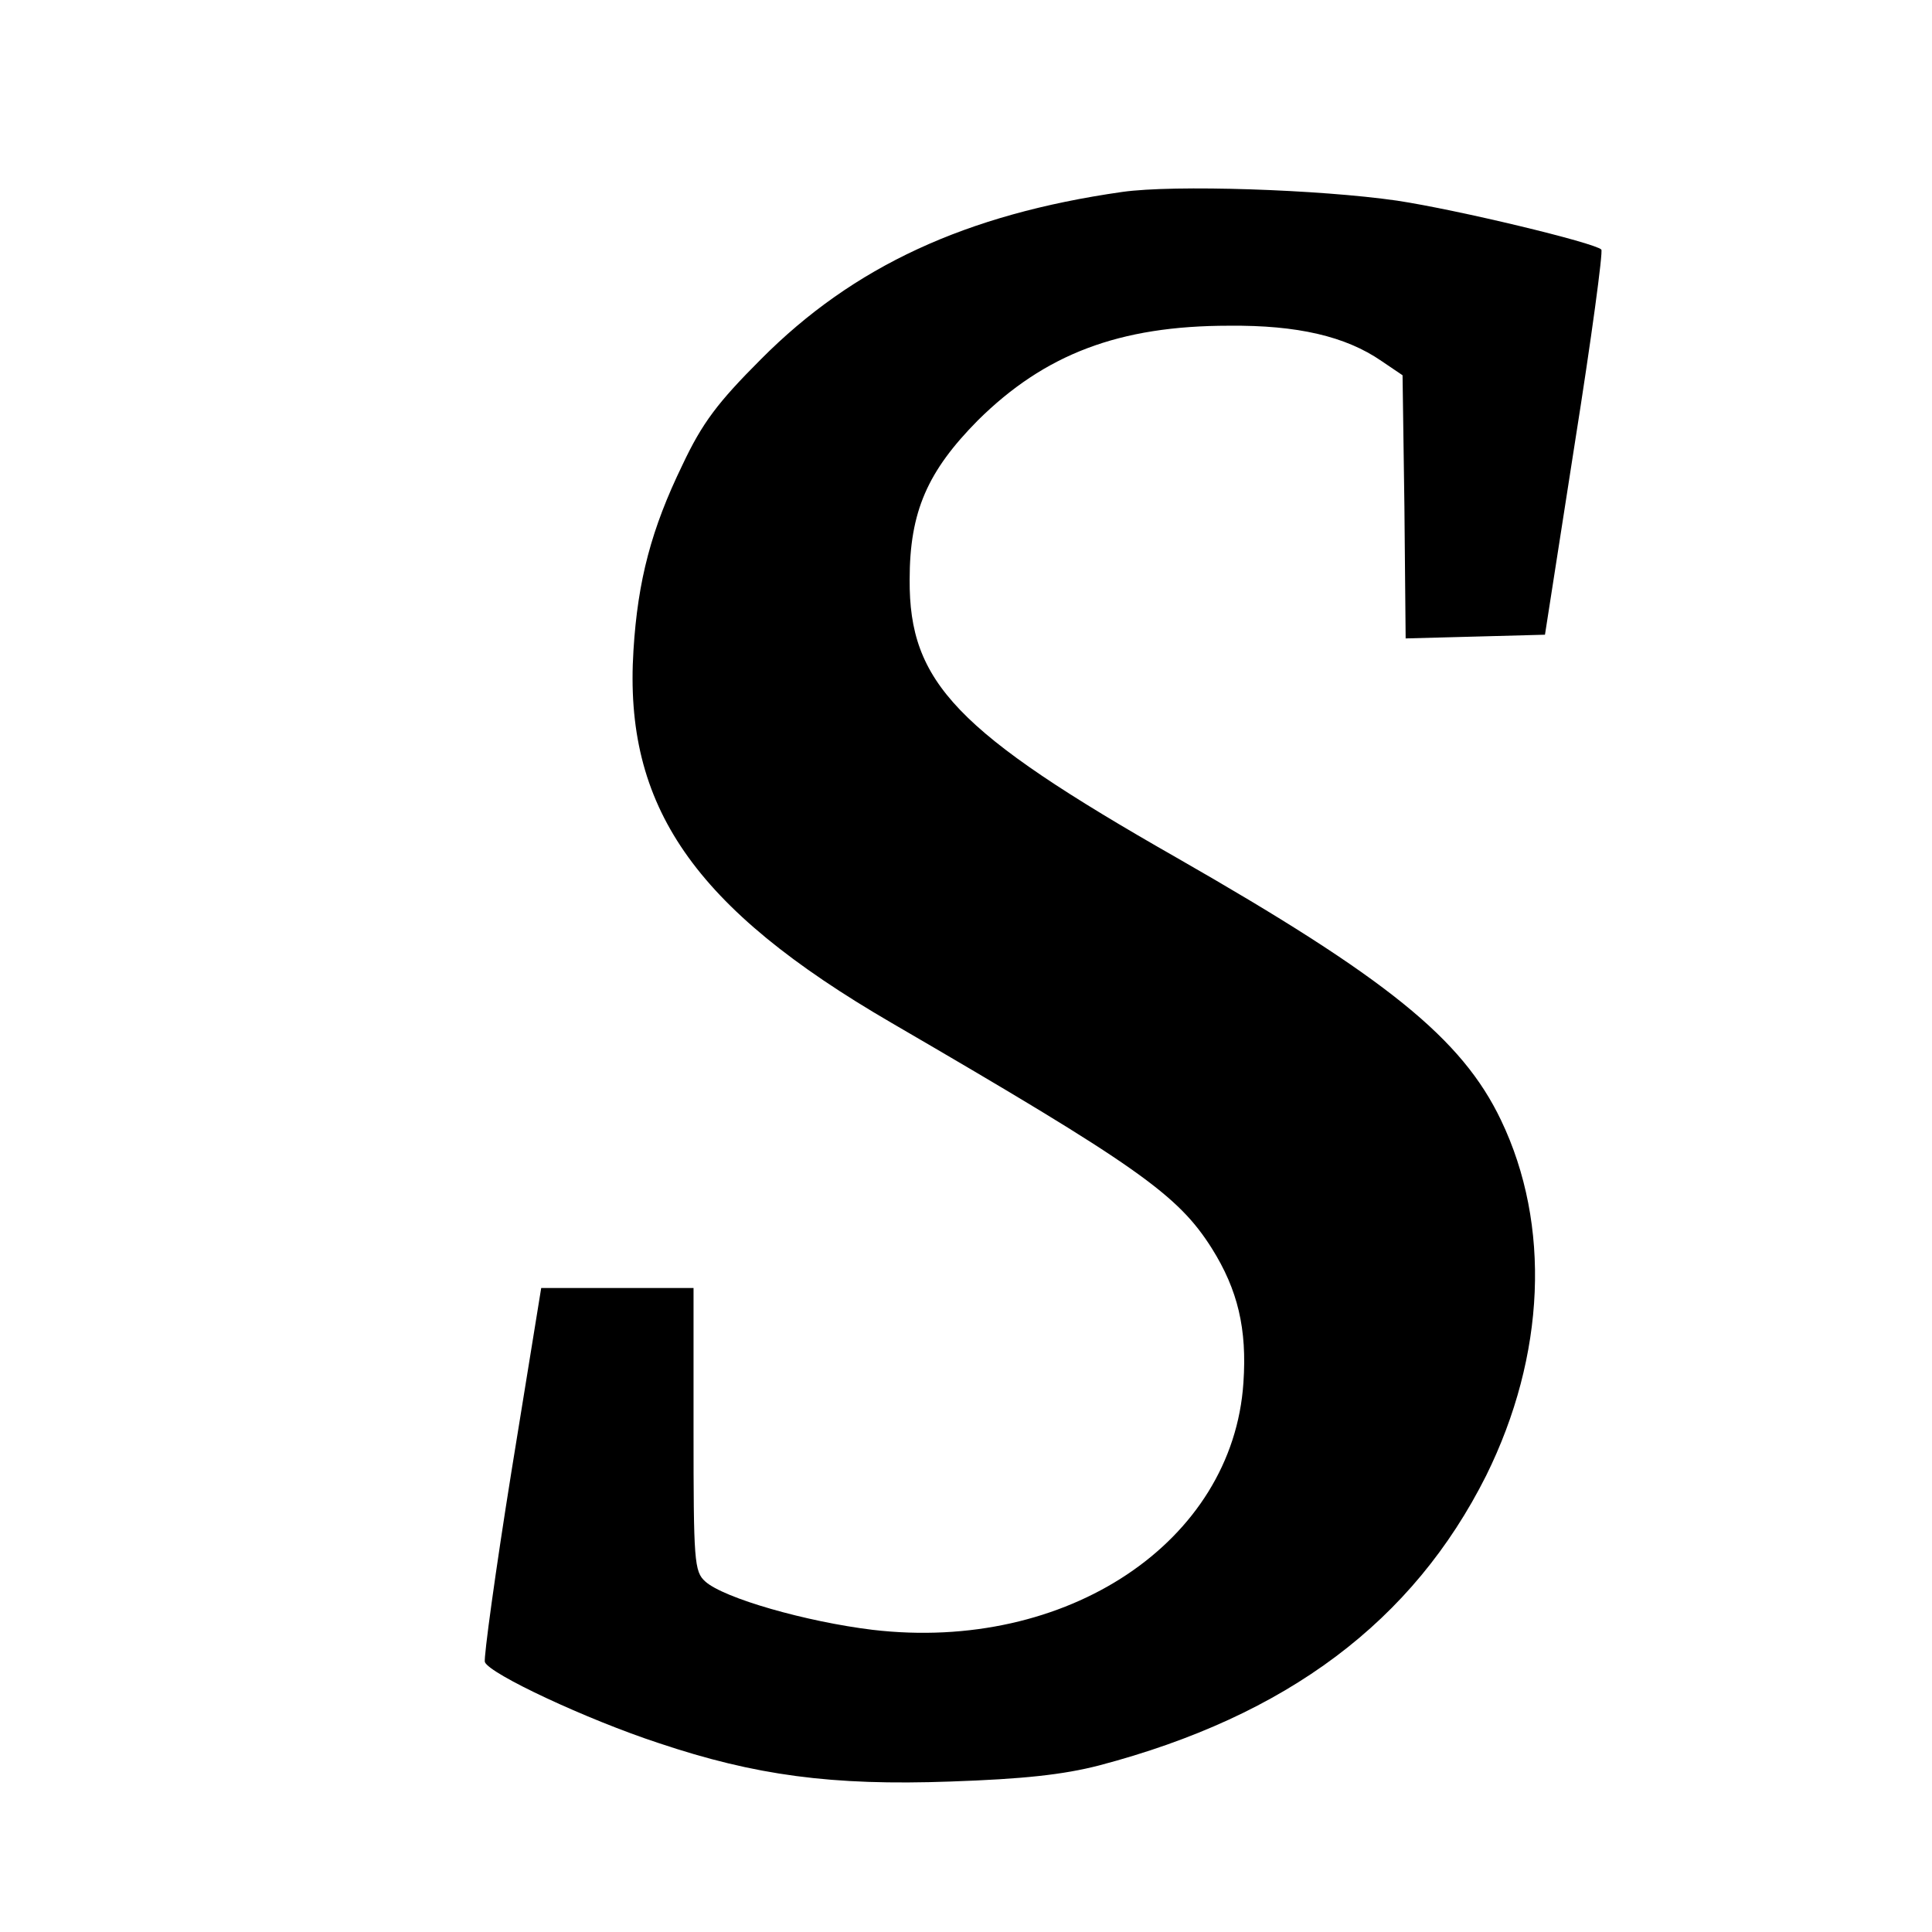
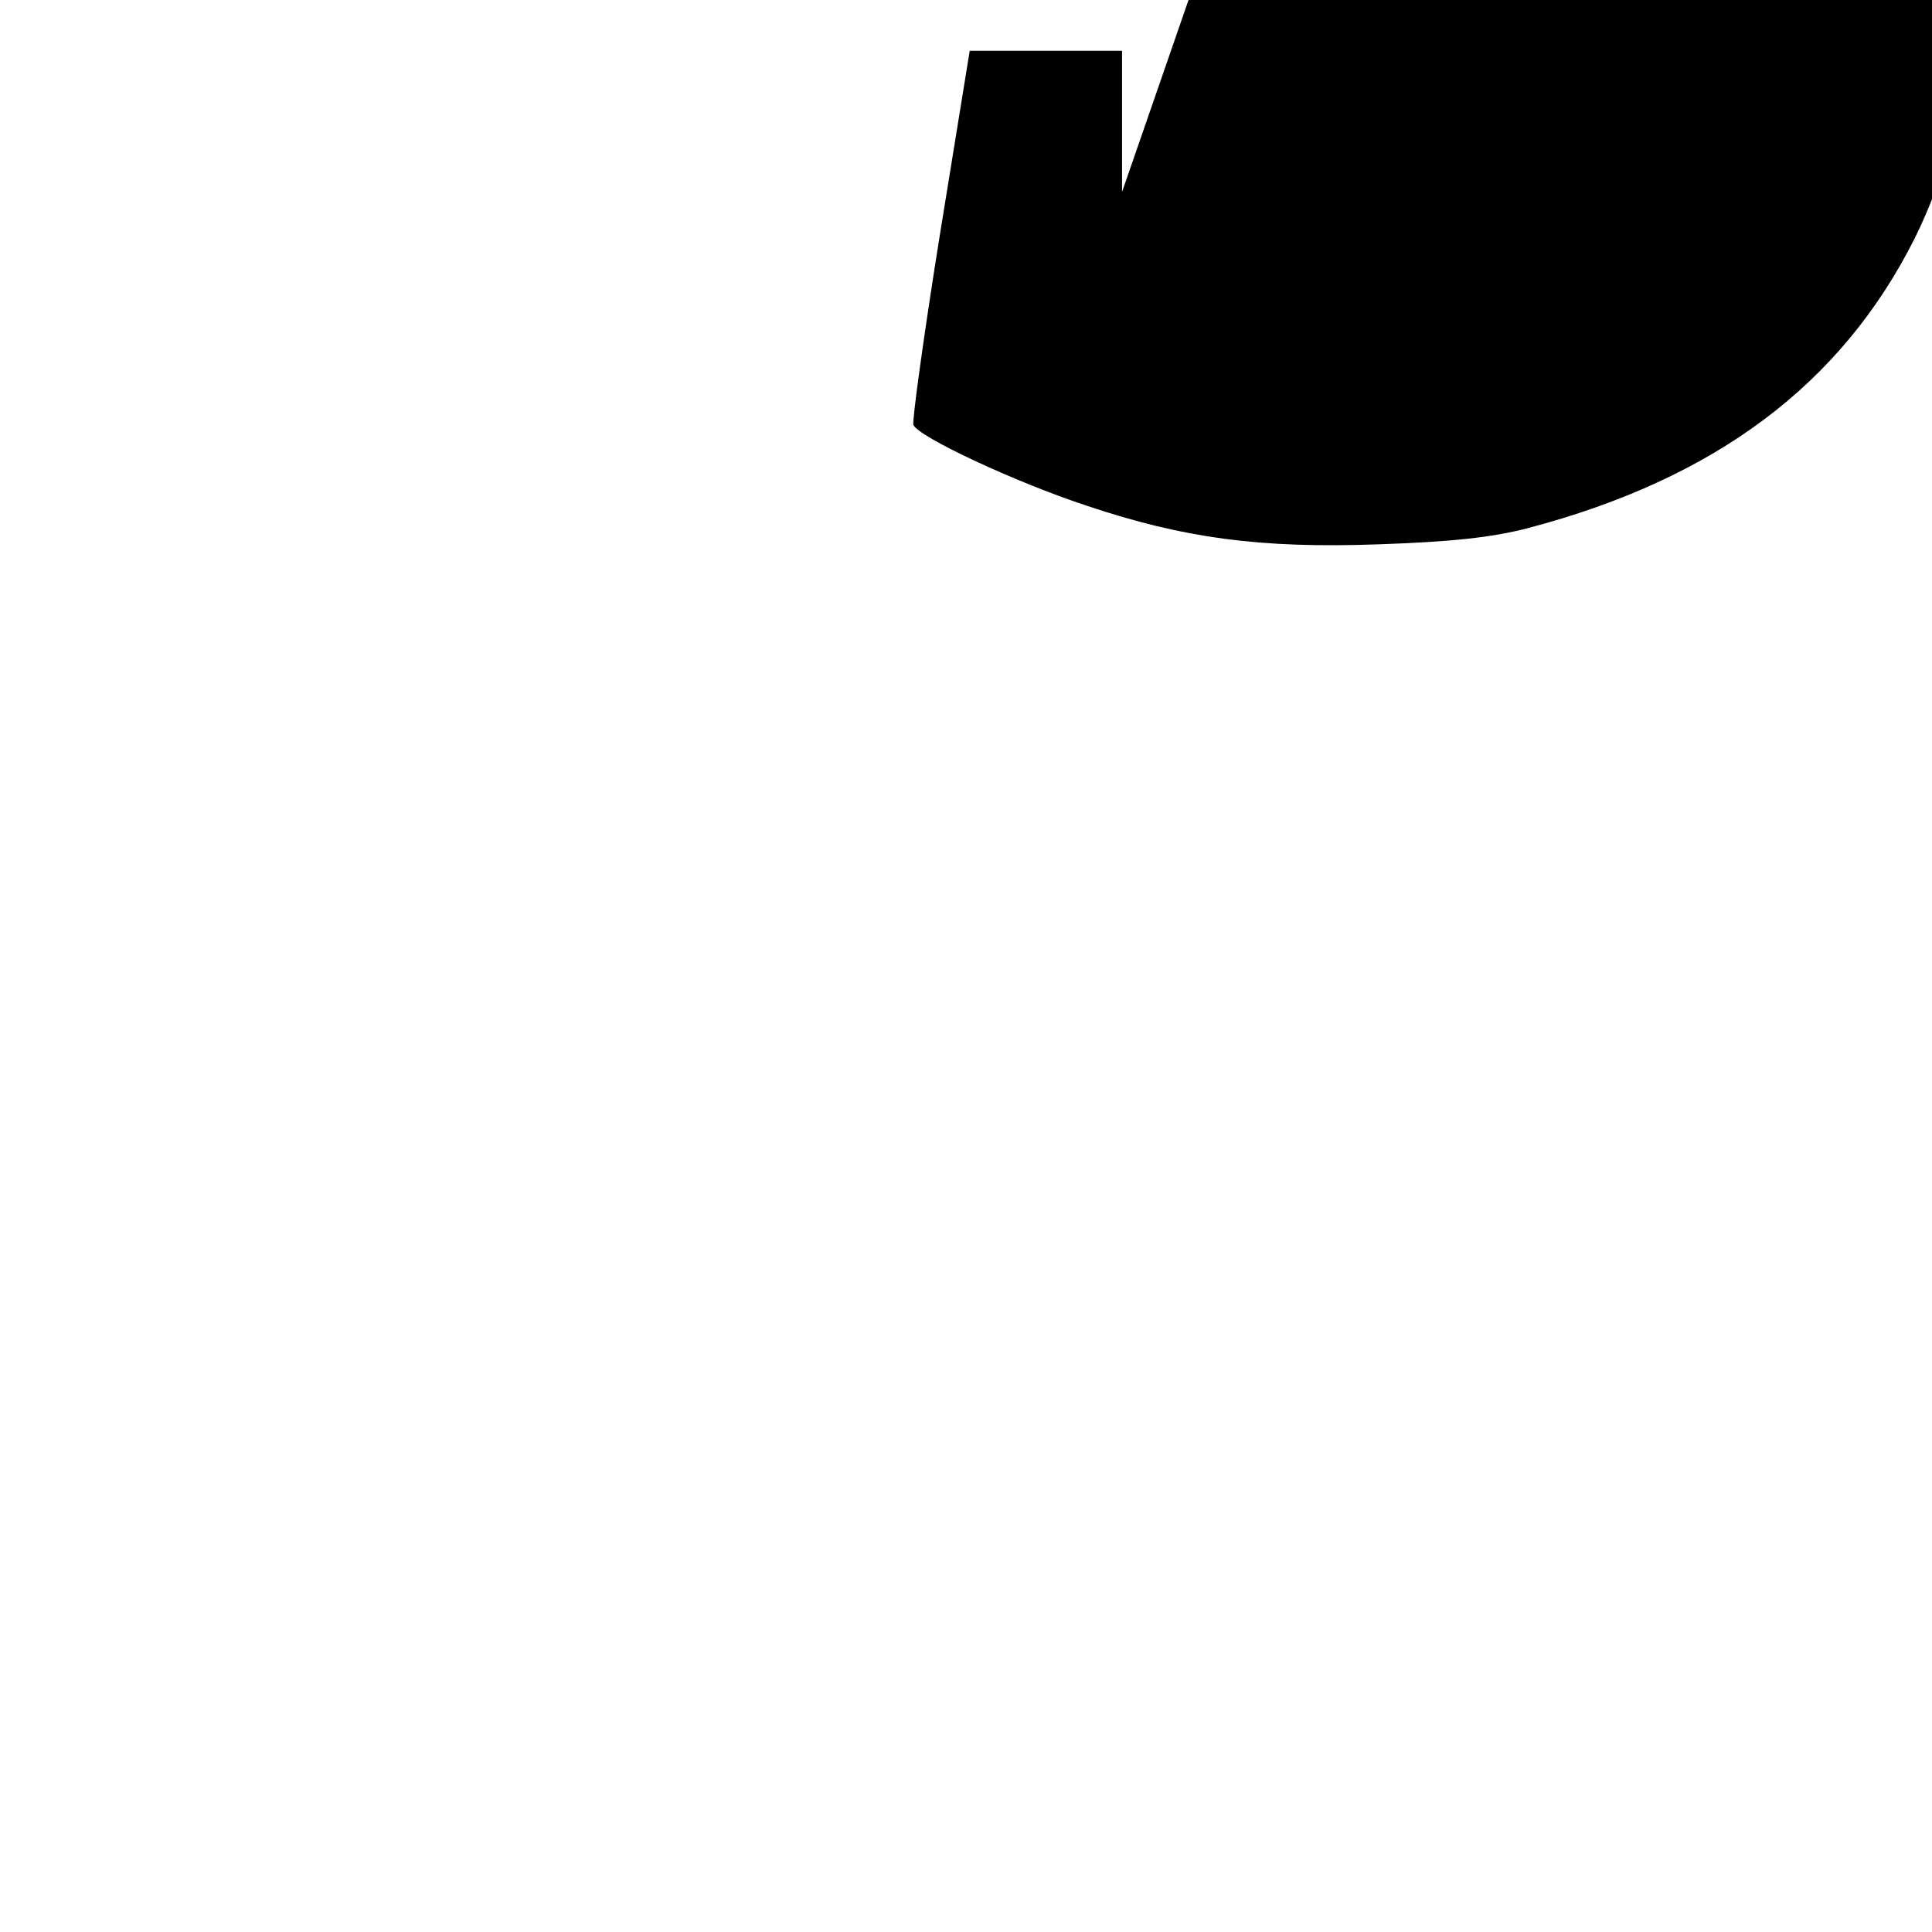
<svg xmlns="http://www.w3.org/2000/svg" version="1.0" width="312pt" height="312pt" viewBox="0 0 312 312" preserveAspectRatio="xMidYMid meet">
  <g transform="translate(0,312) scale(0.1,-0.1)" fill="#000000" stroke="none">
-     <path d="M1812 2810 c-252 -36 -434 -120 -583 -270 -70 -70 -95 -103 -127 -171 -50 -103 -72 -186 -79 -299 -16 -252 97 -416 417 -602 397 -231 462 -277 517 -364 42 -67 57 -130 51 -217 -17 -257 -285 -436 -599 -399 -107 13 -240 51 -270 78 -18 16 -19 33 -19 246 l0 228 -123 0 -123 0 -48 -296 c-26 -162 -45 -301 -43 -308 7 -19 165 -93 281 -131 155 -52 279 -69 471 -62 117 4 182 11 240 26 304 80 507 233 625 468 96 194 105 405 24 574 -63 132 -185 230 -524 424 -356 203 -432 283 -431 449 0 110 29 175 110 257 108 107 228 153 406 153 110 1 188 -17 246 -57 l34 -23 3 -212 2 -213 113 3 112 3 48 308 c27 170 46 311 43 314 -11 11 -231 64 -330 79 -125 18 -360 26 -444 14z" />
+     <path d="M1812 2810 l0 228 -123 0 -123 0 -48 -296 c-26 -162 -45 -301 -43 -308 7 -19 165 -93 281 -131 155 -52 279 -69 471 -62 117 4 182 11 240 26 304 80 507 233 625 468 96 194 105 405 24 574 -63 132 -185 230 -524 424 -356 203 -432 283 -431 449 0 110 29 175 110 257 108 107 228 153 406 153 110 1 188 -17 246 -57 l34 -23 3 -212 2 -213 113 3 112 3 48 308 c27 170 46 311 43 314 -11 11 -231 64 -330 79 -125 18 -360 26 -444 14z" />
  </g>
</svg>